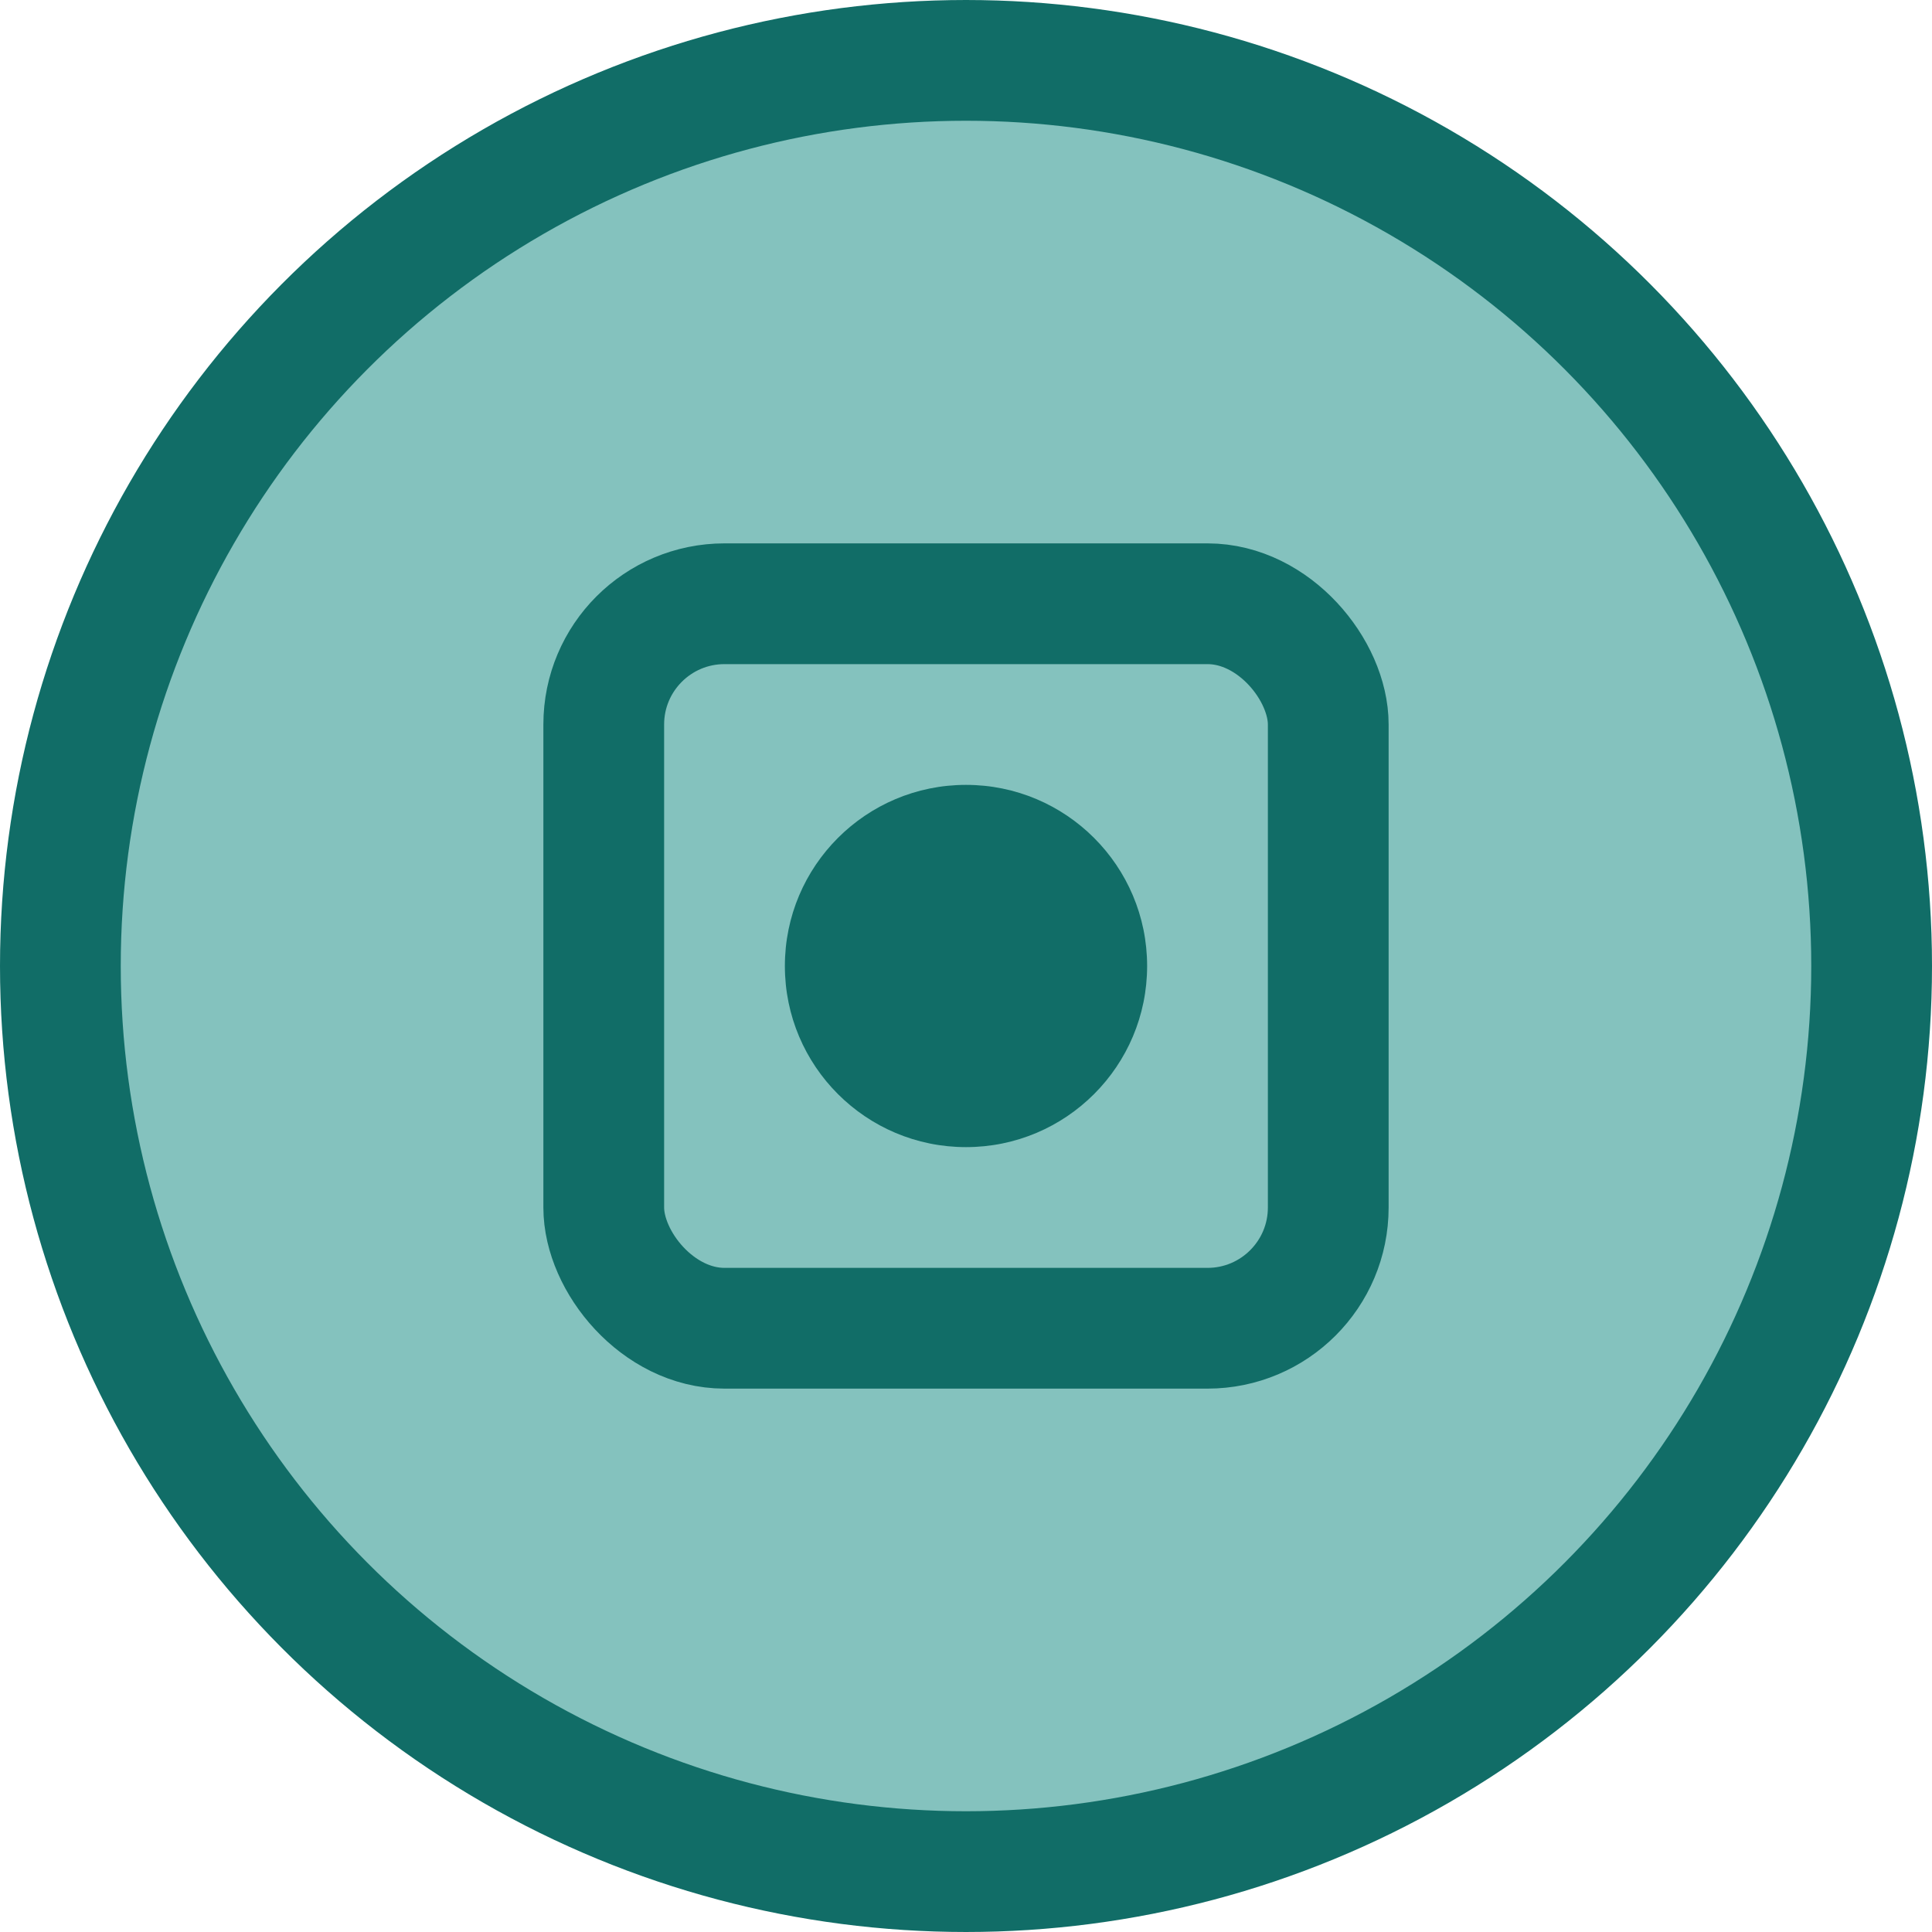
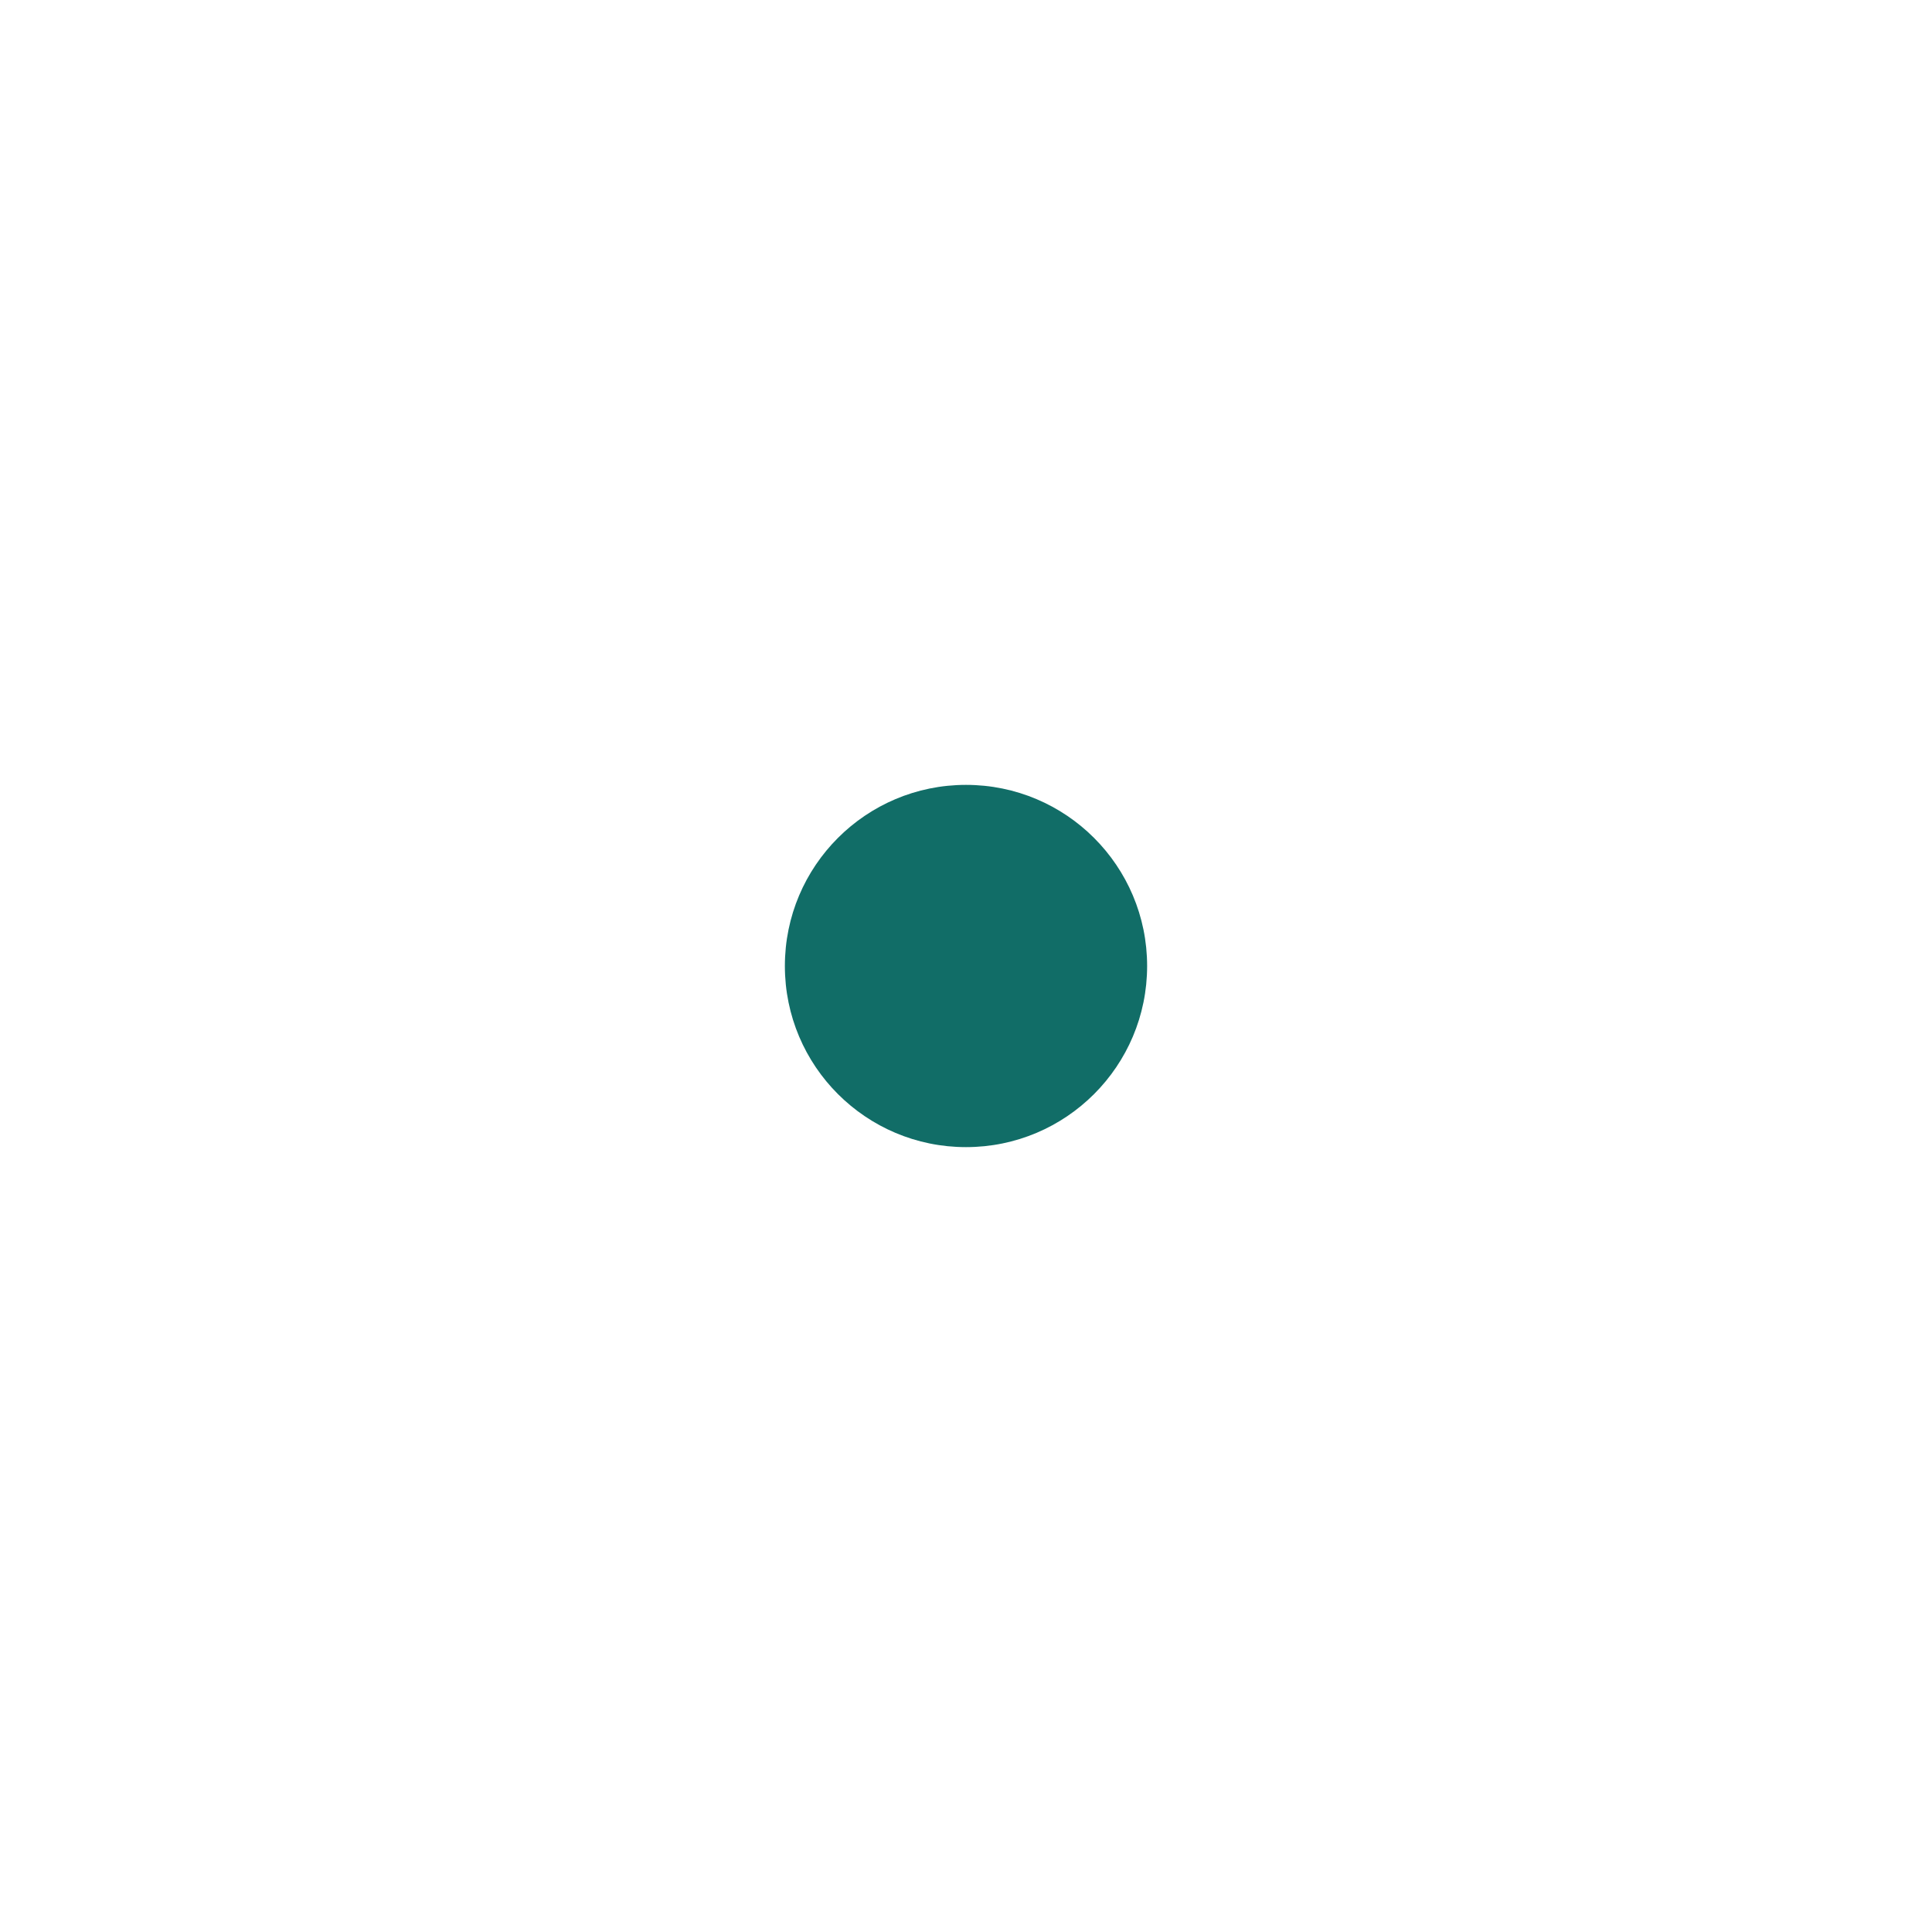
<svg xmlns="http://www.w3.org/2000/svg" viewBox="0 0 64 64" width="64" height="64">
-   <circle cx="32" cy="32" r="30" fill="#84C2BE" stroke="#116D67" stroke-width="4" />
-   <rect x="20" y="20" width="24" height="24" fill="none" stroke="#116D67" stroke-width="4" rx="4" ry="4" />
  <circle cx="32" cy="32" r="6" fill="#116D67" />
</svg>